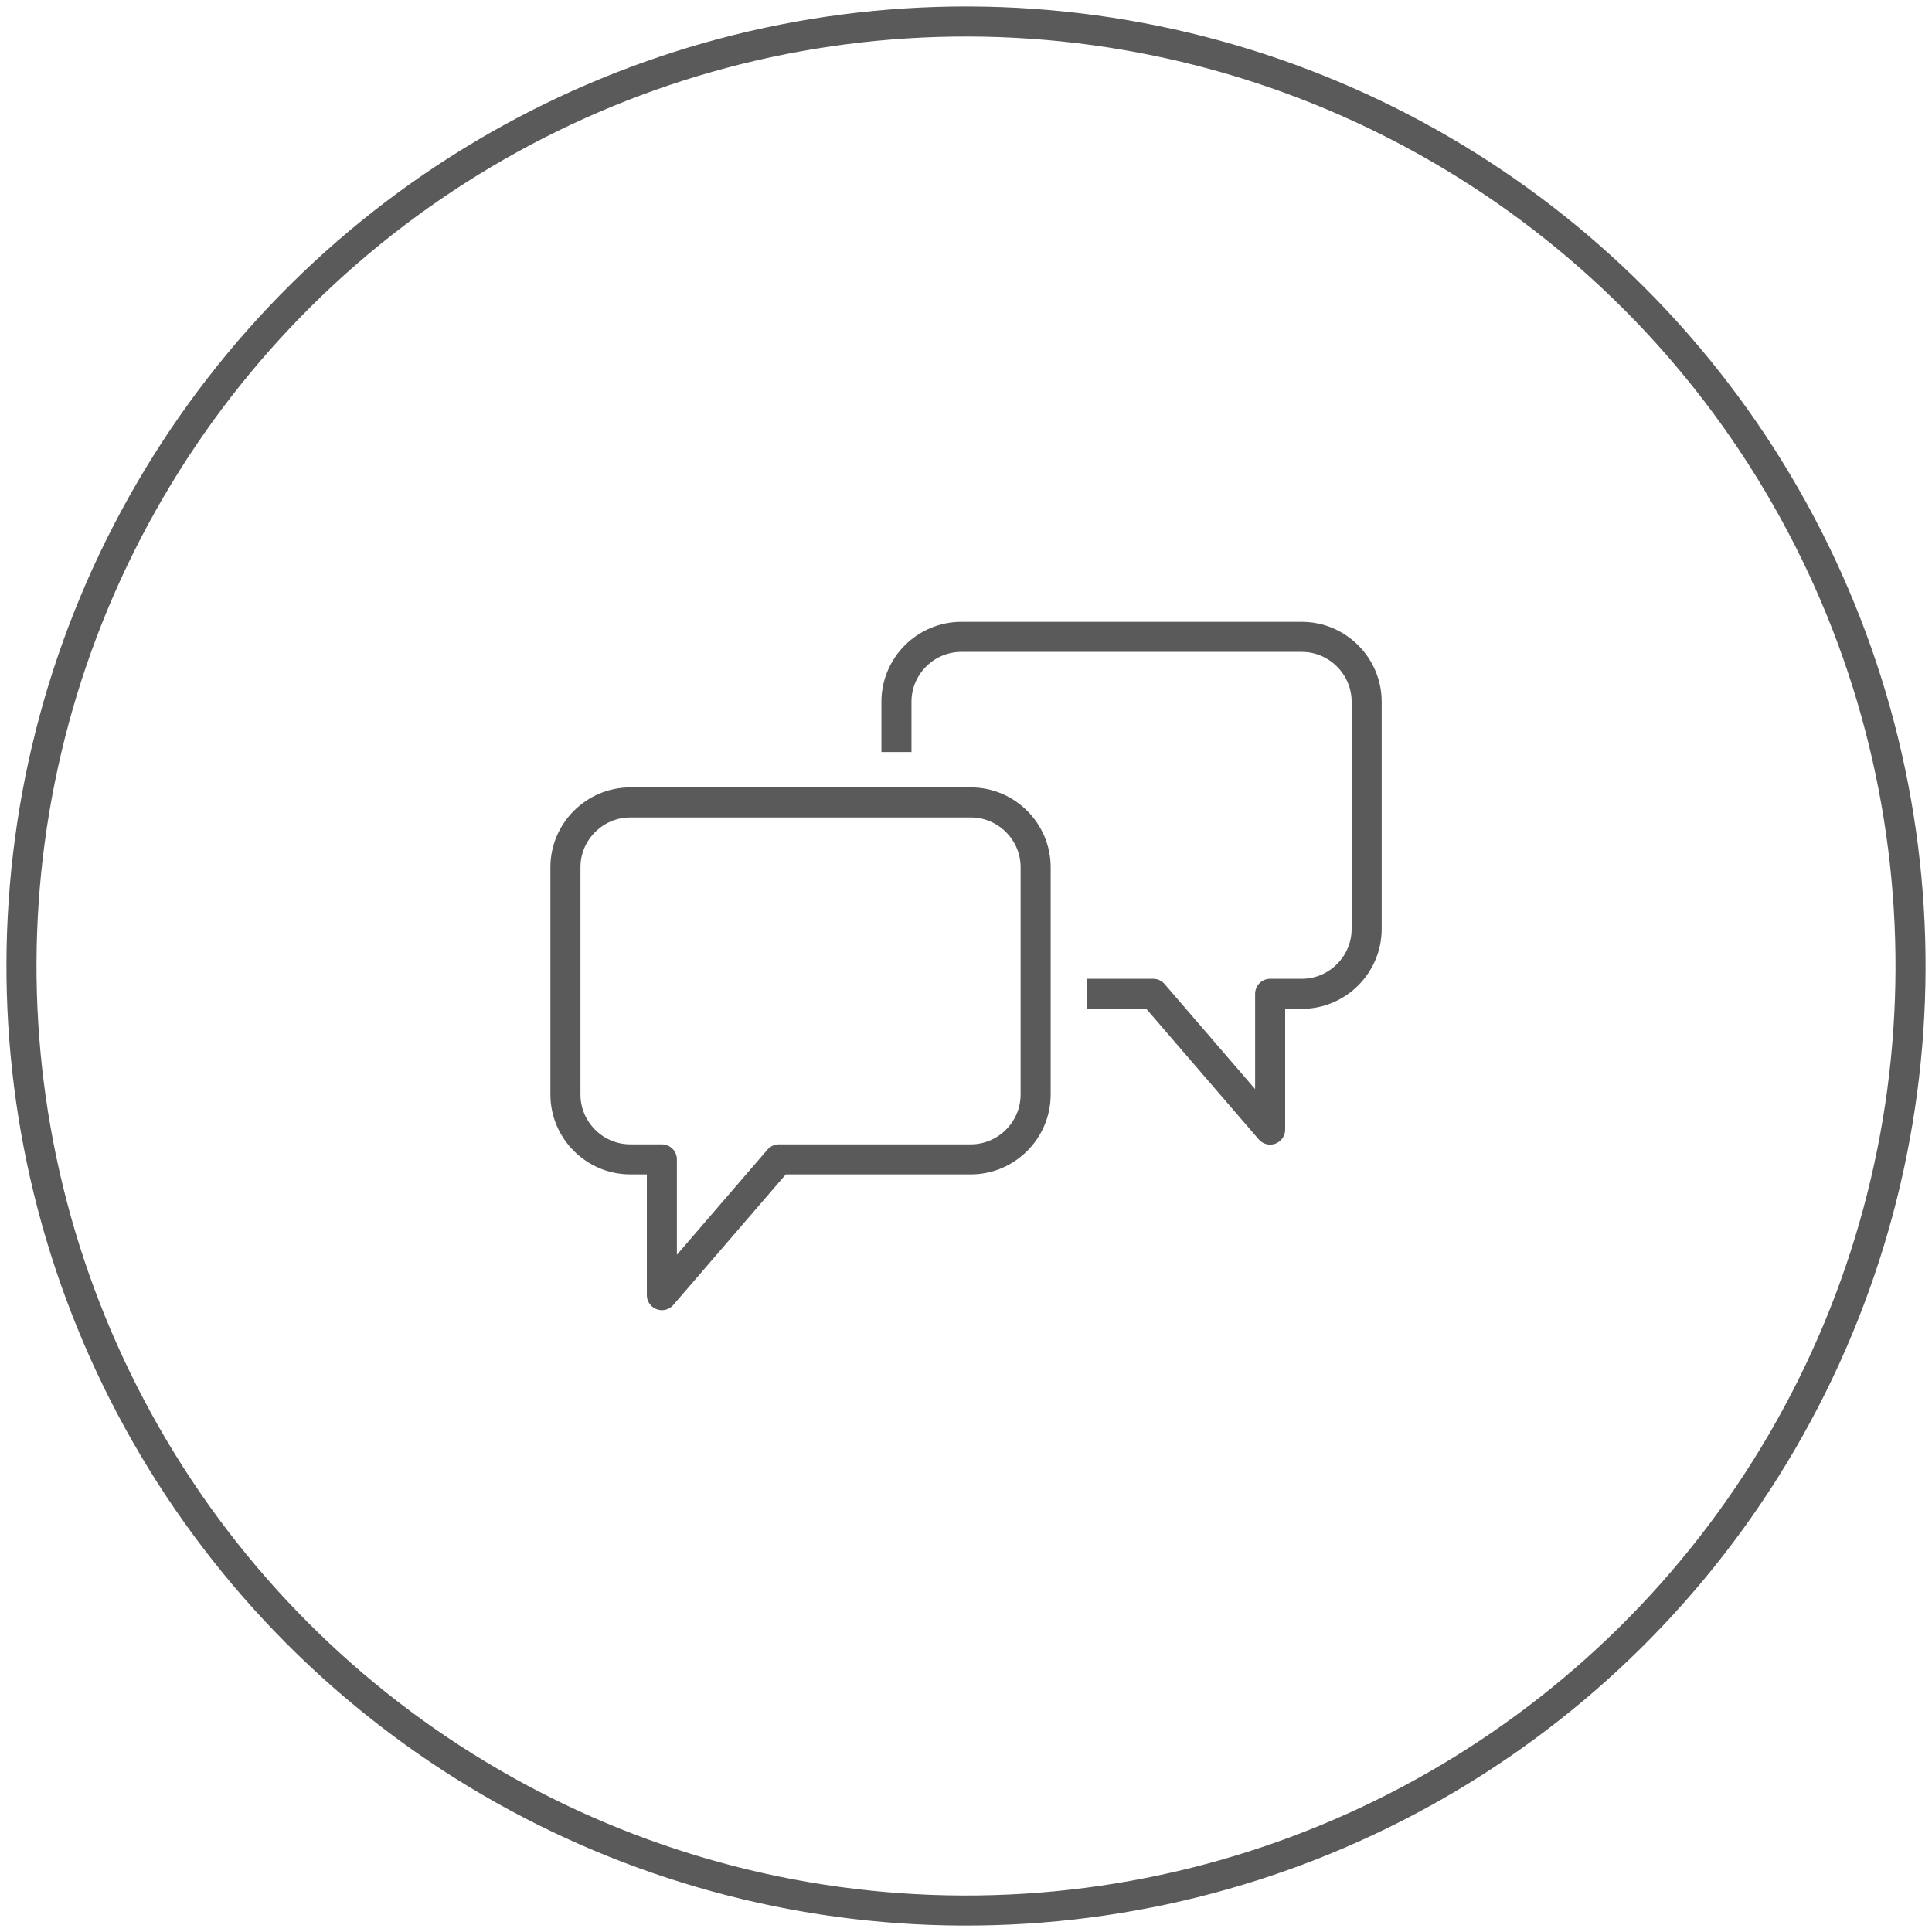
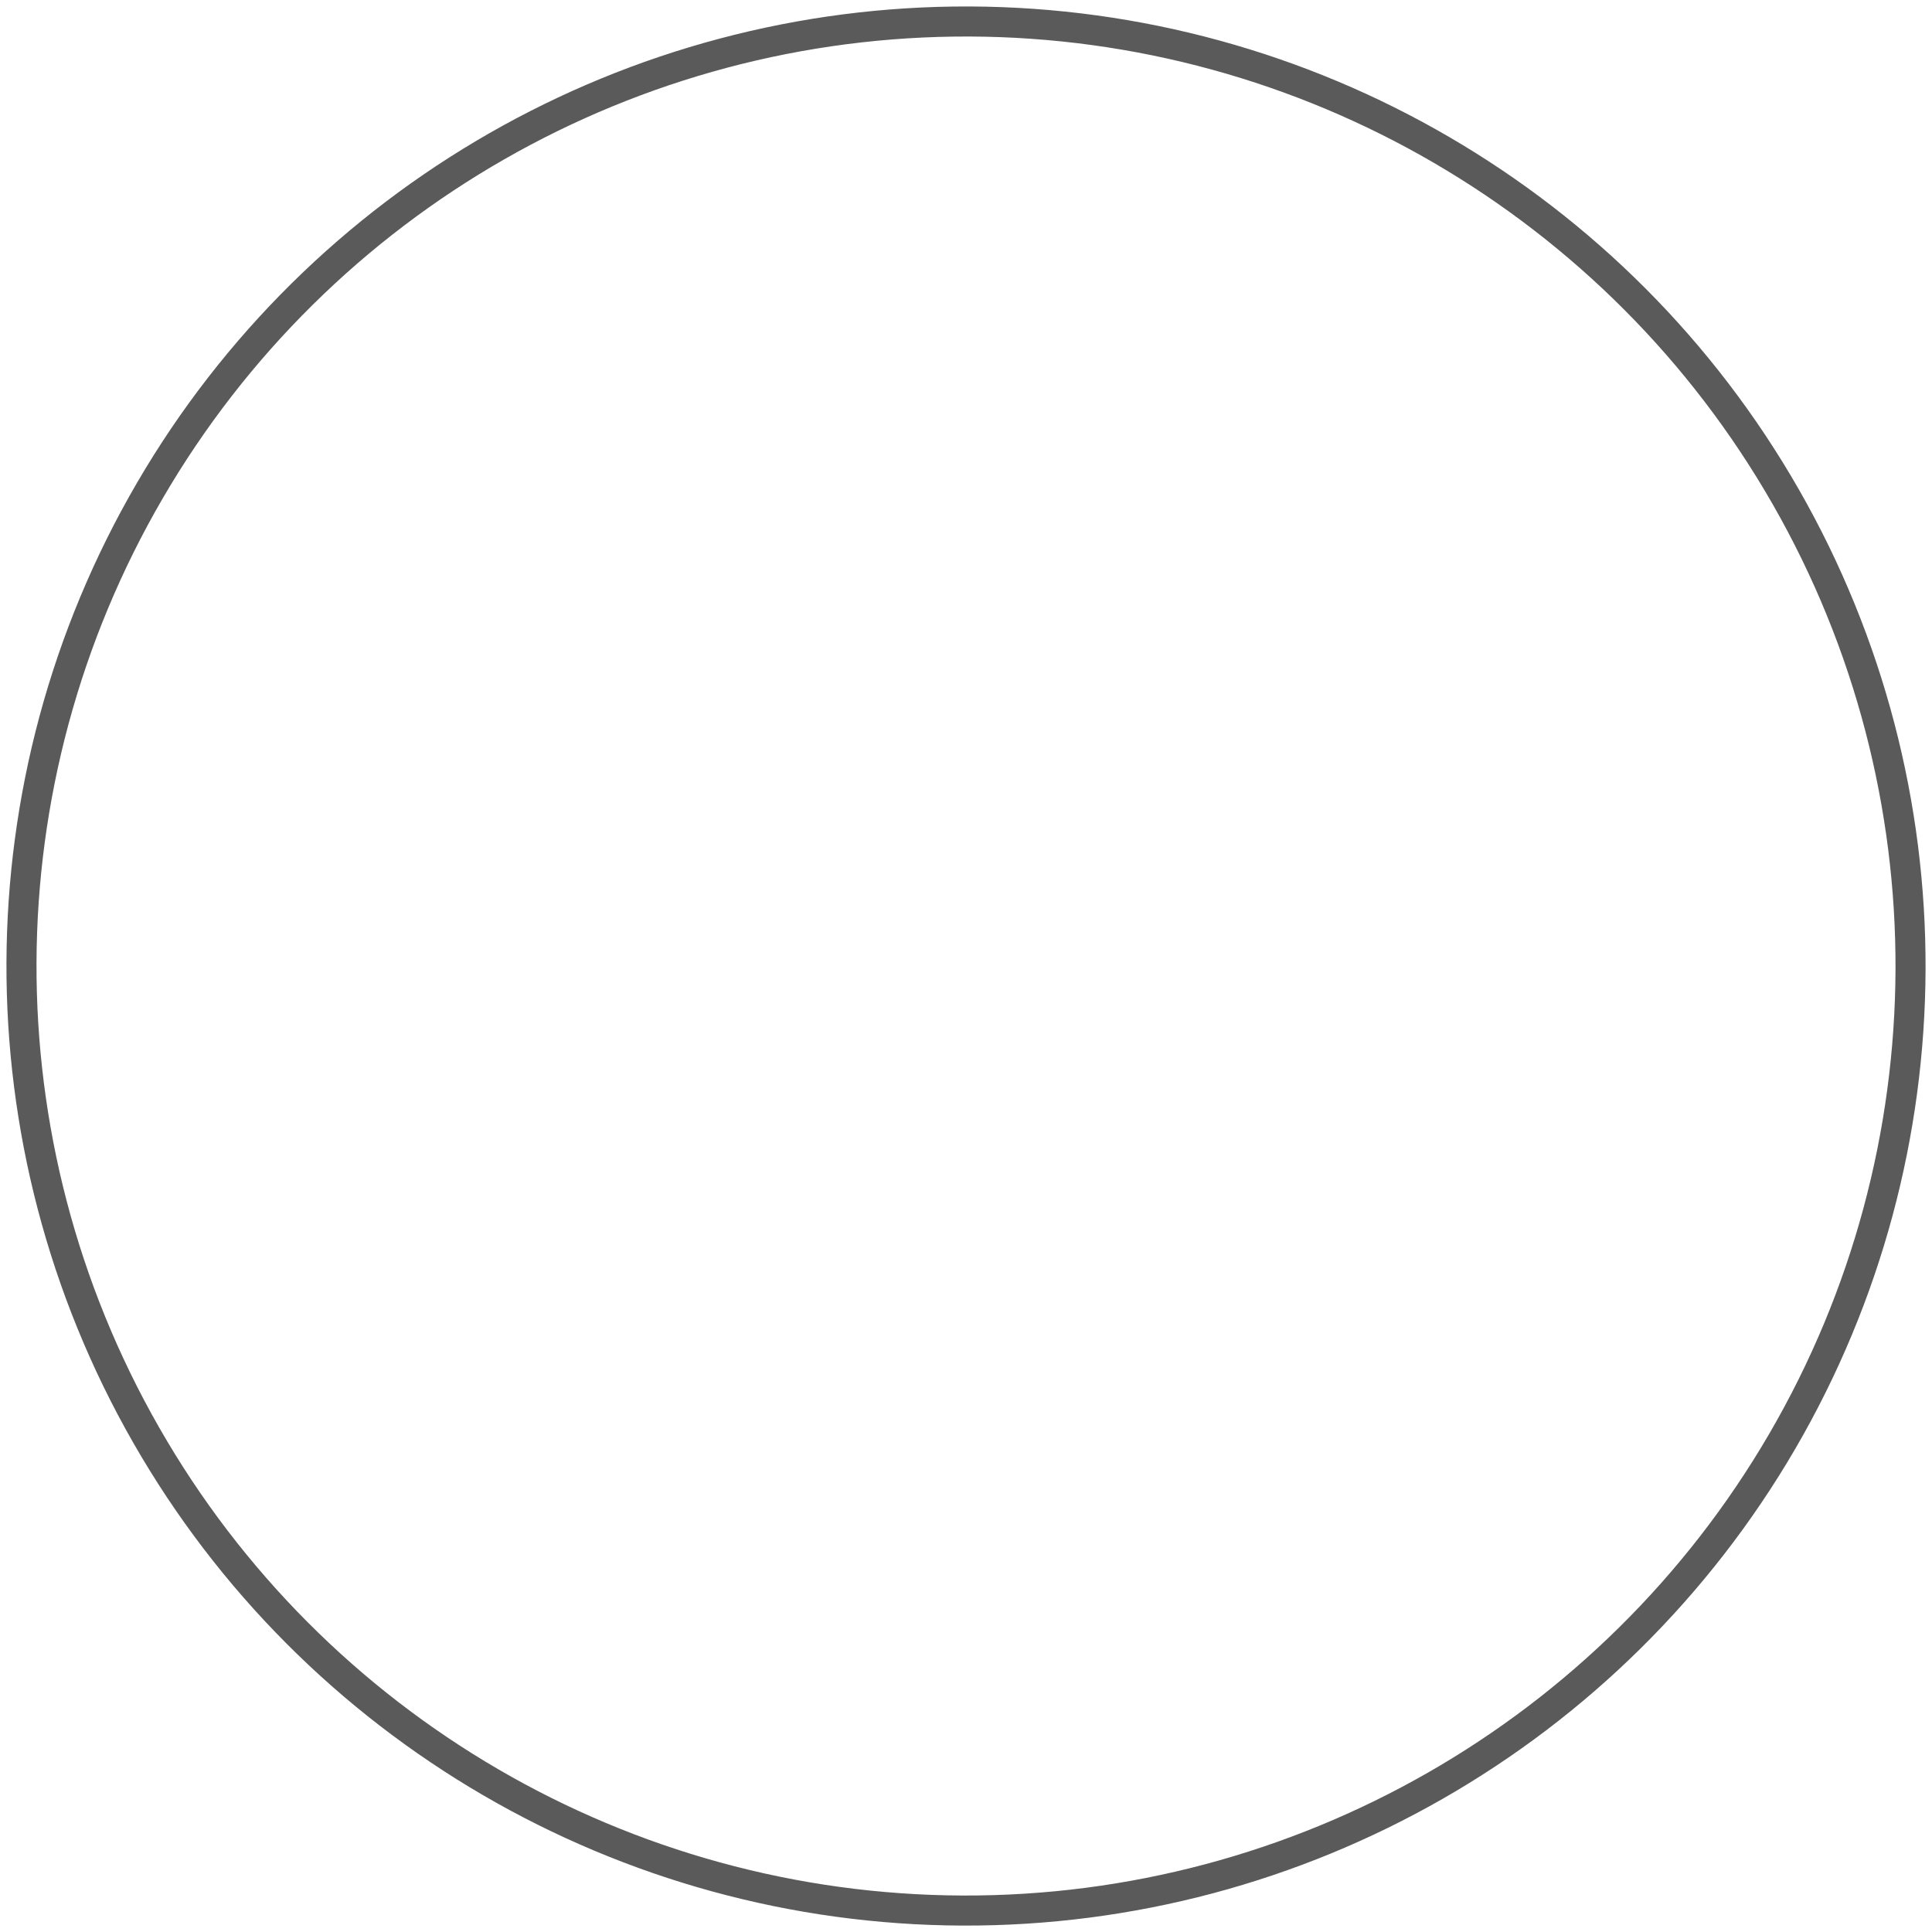
<svg xmlns="http://www.w3.org/2000/svg" id="Corporation_Page" data-name="Corporation Page" viewBox="0 0 225 225">
  <defs>
    <style>
      .cls-1, .cls-2, .cls-3 {
        fill: none;
        stroke: #5a5a5a;
        stroke-width: 3.5px;
      }

      .cls-1, .cls-3 {
        stroke-linejoin: round;
      }

      .cls-3 {
        stroke-linecap: round;
      }
    </style>
  </defs>
  <circle class="cls-2" cx="112.5" cy="112.5" r="110" transform="translate(-.43 224.57) rotate(-89.78)" />
  <g>
-     <path class="cls-1" d="m126.61,115.74h7.69l13.62,15.81v-15.81h3.69c4.15,0,7.55-3.4,7.55-7.55v-26.47c0-4.15-3.4-7.55-7.55-7.55h-39.66c-4.15,0-7.55,3.4-7.55,7.55v5.86" />
-     <path class="cls-3" d="m77.08,150.83v-15.81h-3.68c-4.15,0-7.55-3.4-7.55-7.55v-26.47c0-4.15,3.4-7.55,7.55-7.55h39.66c4.15,0,7.55,3.4,7.55,7.55v26.47c0,4.15-3.4,7.55-7.55,7.55h-22.35l-13.62,15.81Z" />
-   </g>
+     </g>
</svg>